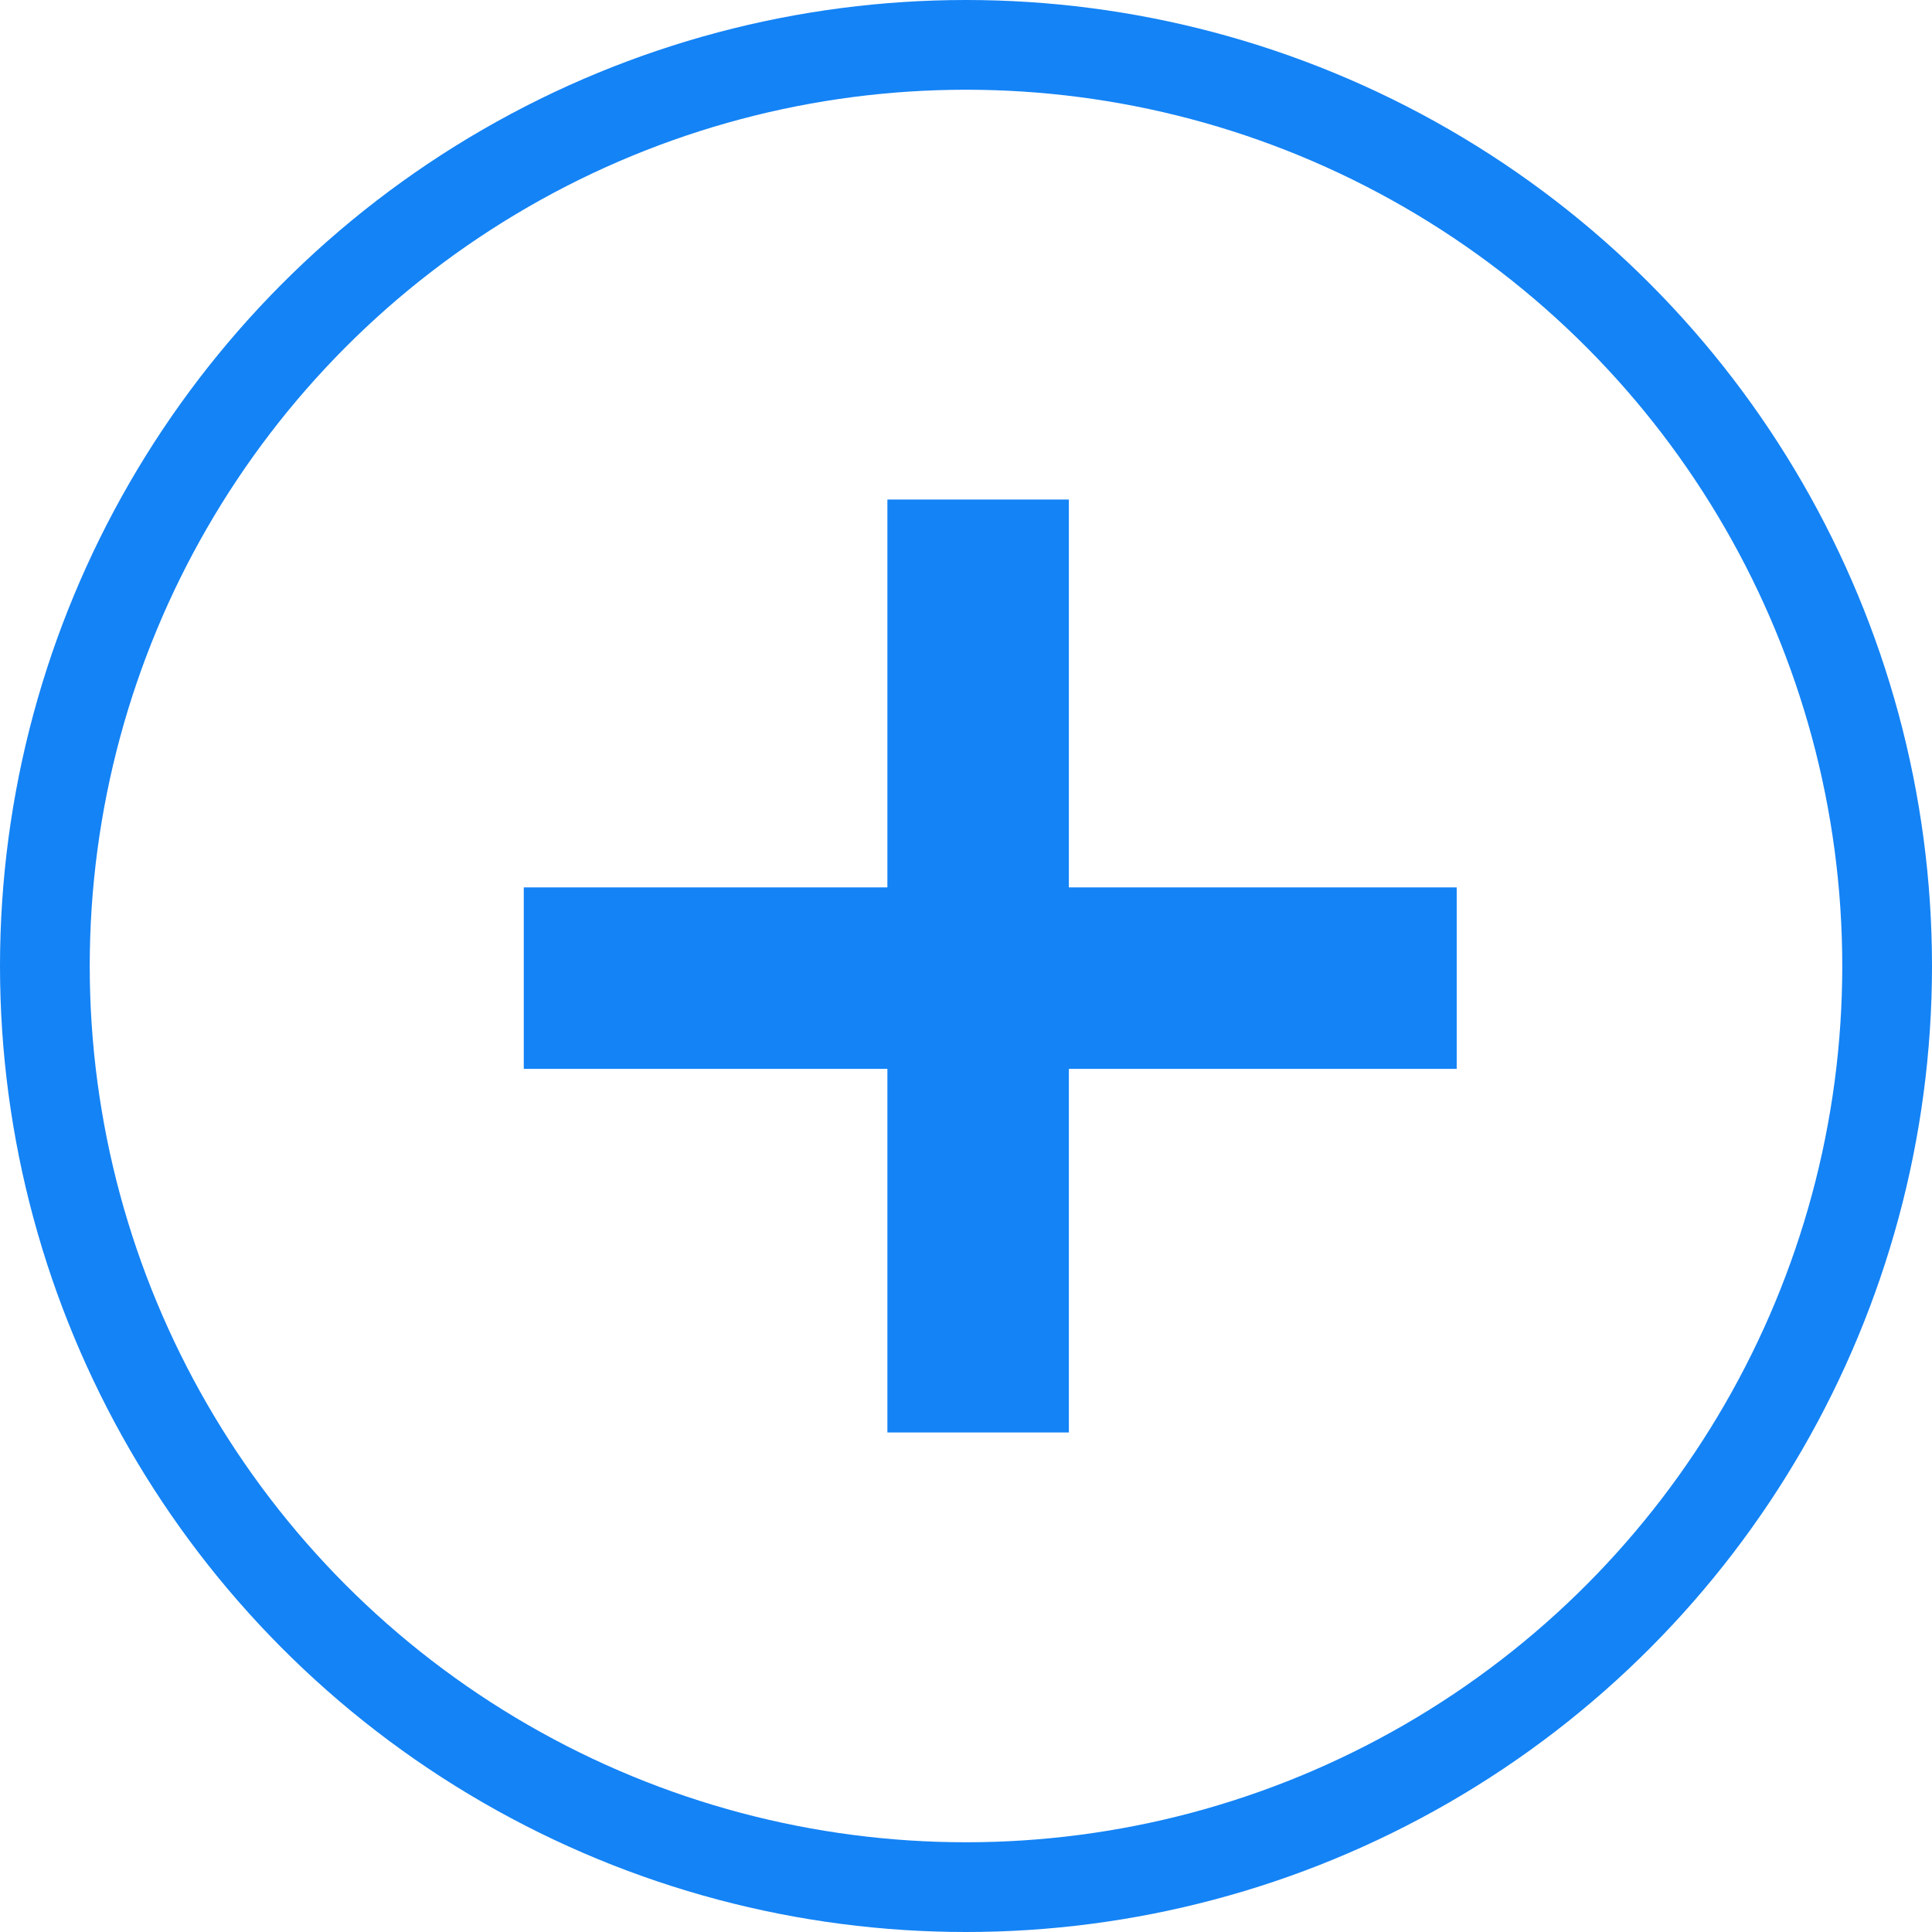
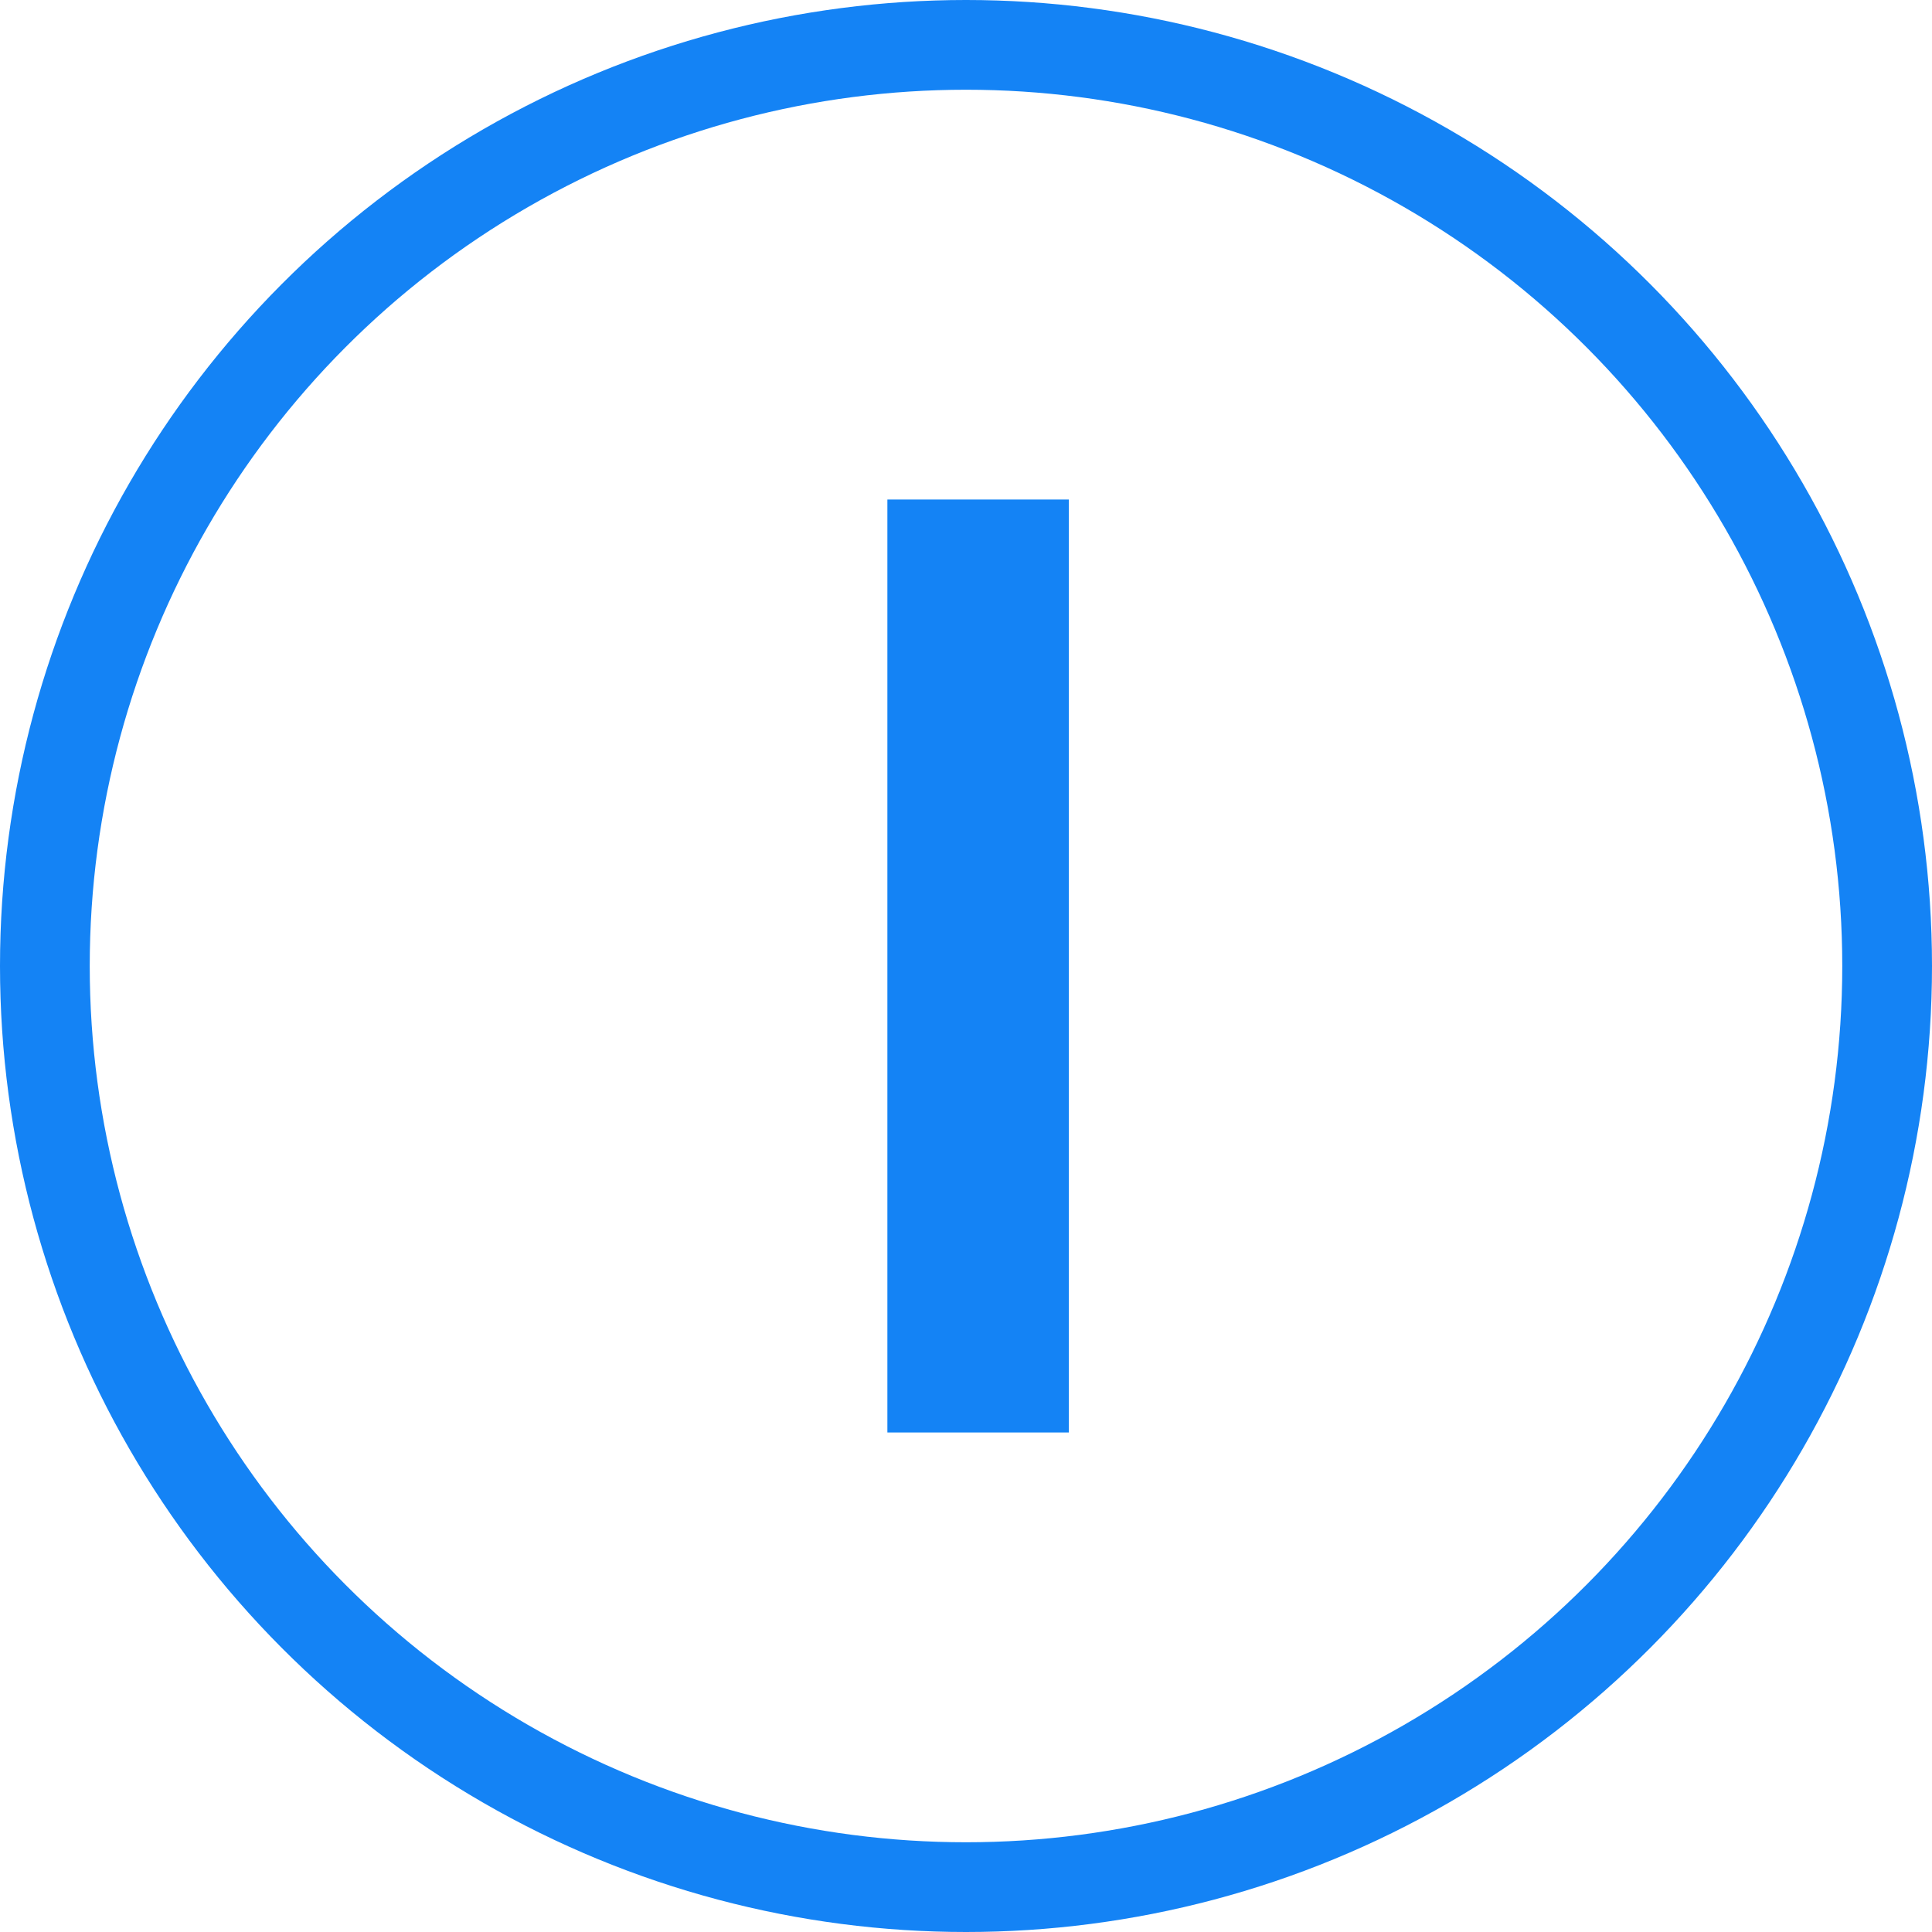
<svg xmlns="http://www.w3.org/2000/svg" id="组_1" data-name="组 1" width="314.609" height="314.609" viewBox="0 0 71.05 71.05">
  <defs>
    <style>
      .cls-1, .cls-2 {
        fill: none;
        stroke: #1483f5;
      }

      .cls-1 {
        stroke-width: 3.3px;
      }

      .cls-2 {
        stroke-width: 4px;
        fill-rule: evenodd;
      }
    </style>
  </defs>
  <circle id="椭圆_1" data-name="椭圆 1" class="cls-1" cx="35.525" cy="35.525" r="33.875" />
  <path id="矩形_12_拷贝" data-name="矩形 12 拷贝" class="cls-2" d="M37.109,22.845h2.674V53.155H37.109V22.845Z" transform="translate(-2.475 -2.475)" />
-   <path id="矩形_12_拷贝_2" data-name="矩形 12 拷贝 2" class="cls-2" d="M23.737,37.109H54.046v2.674H23.737V37.109Z" transform="translate(-2.475 -2.475)" />
</svg>